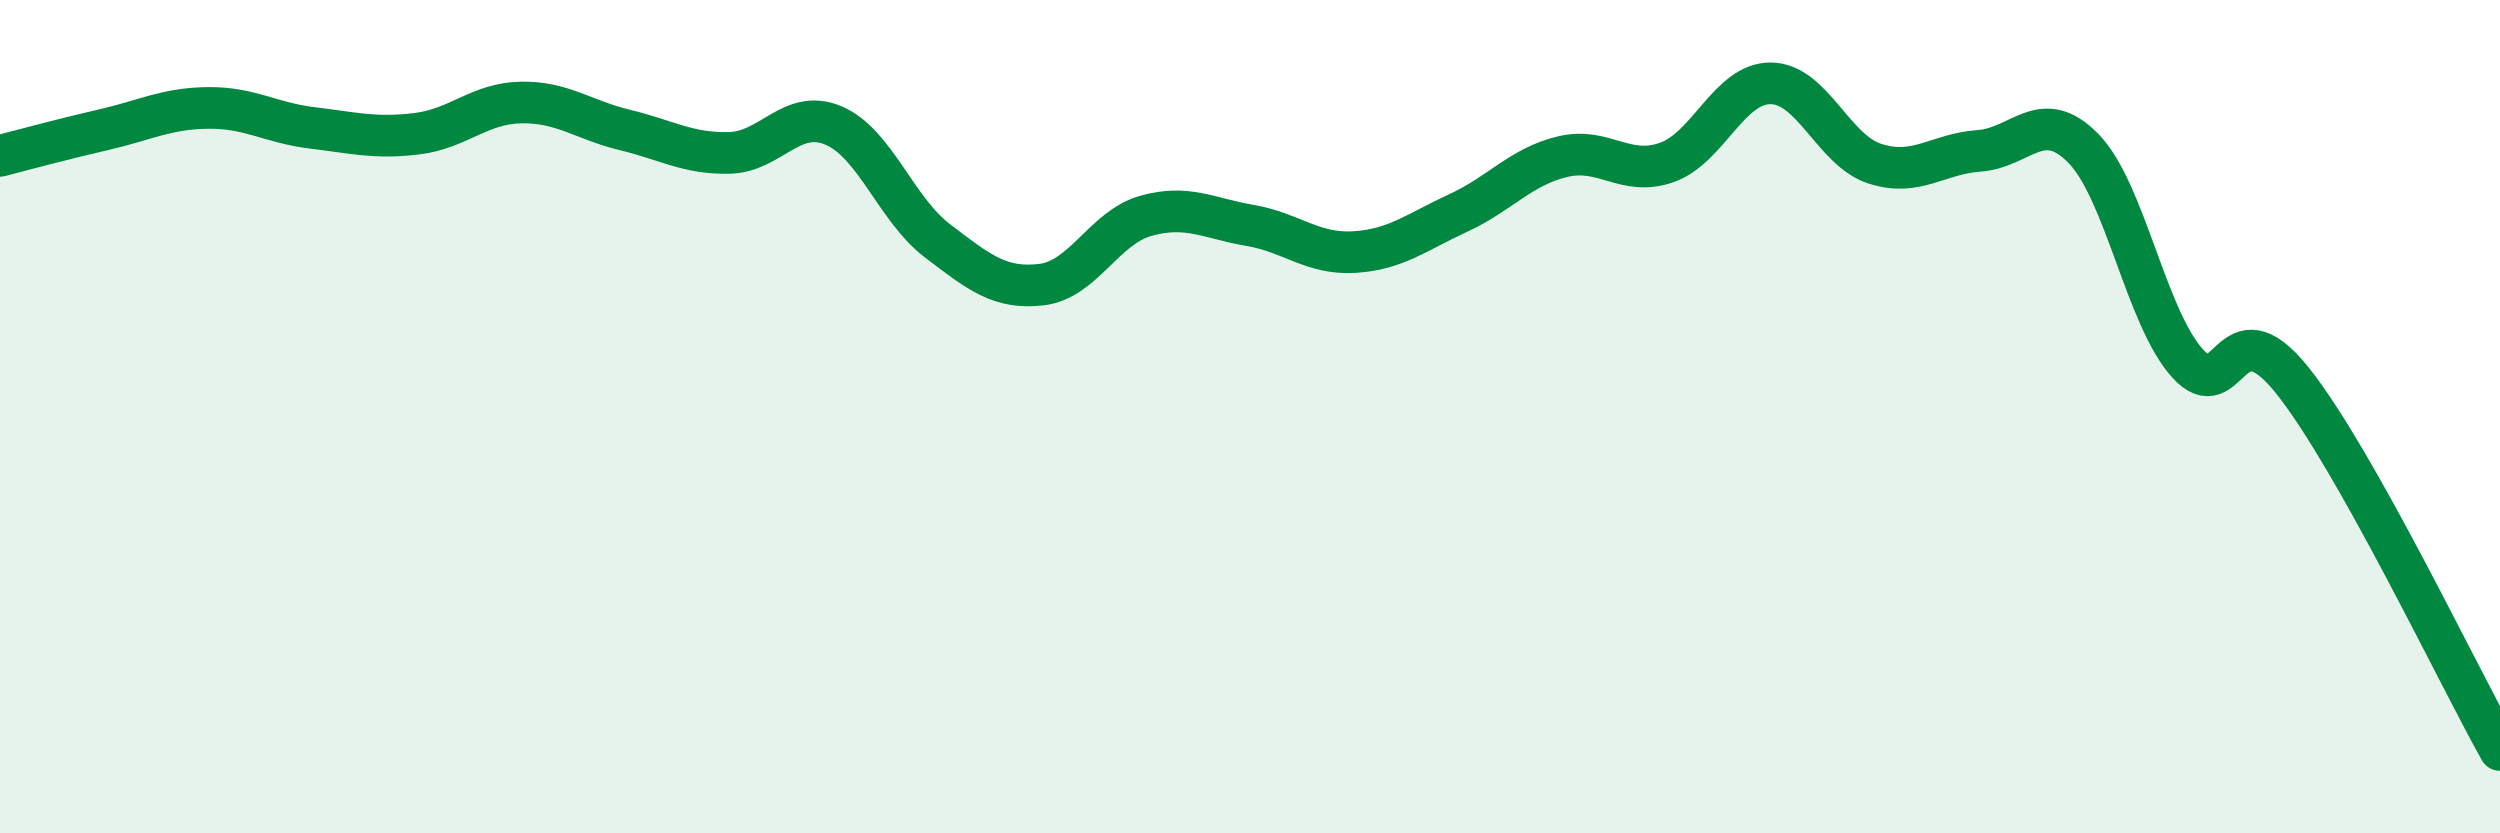
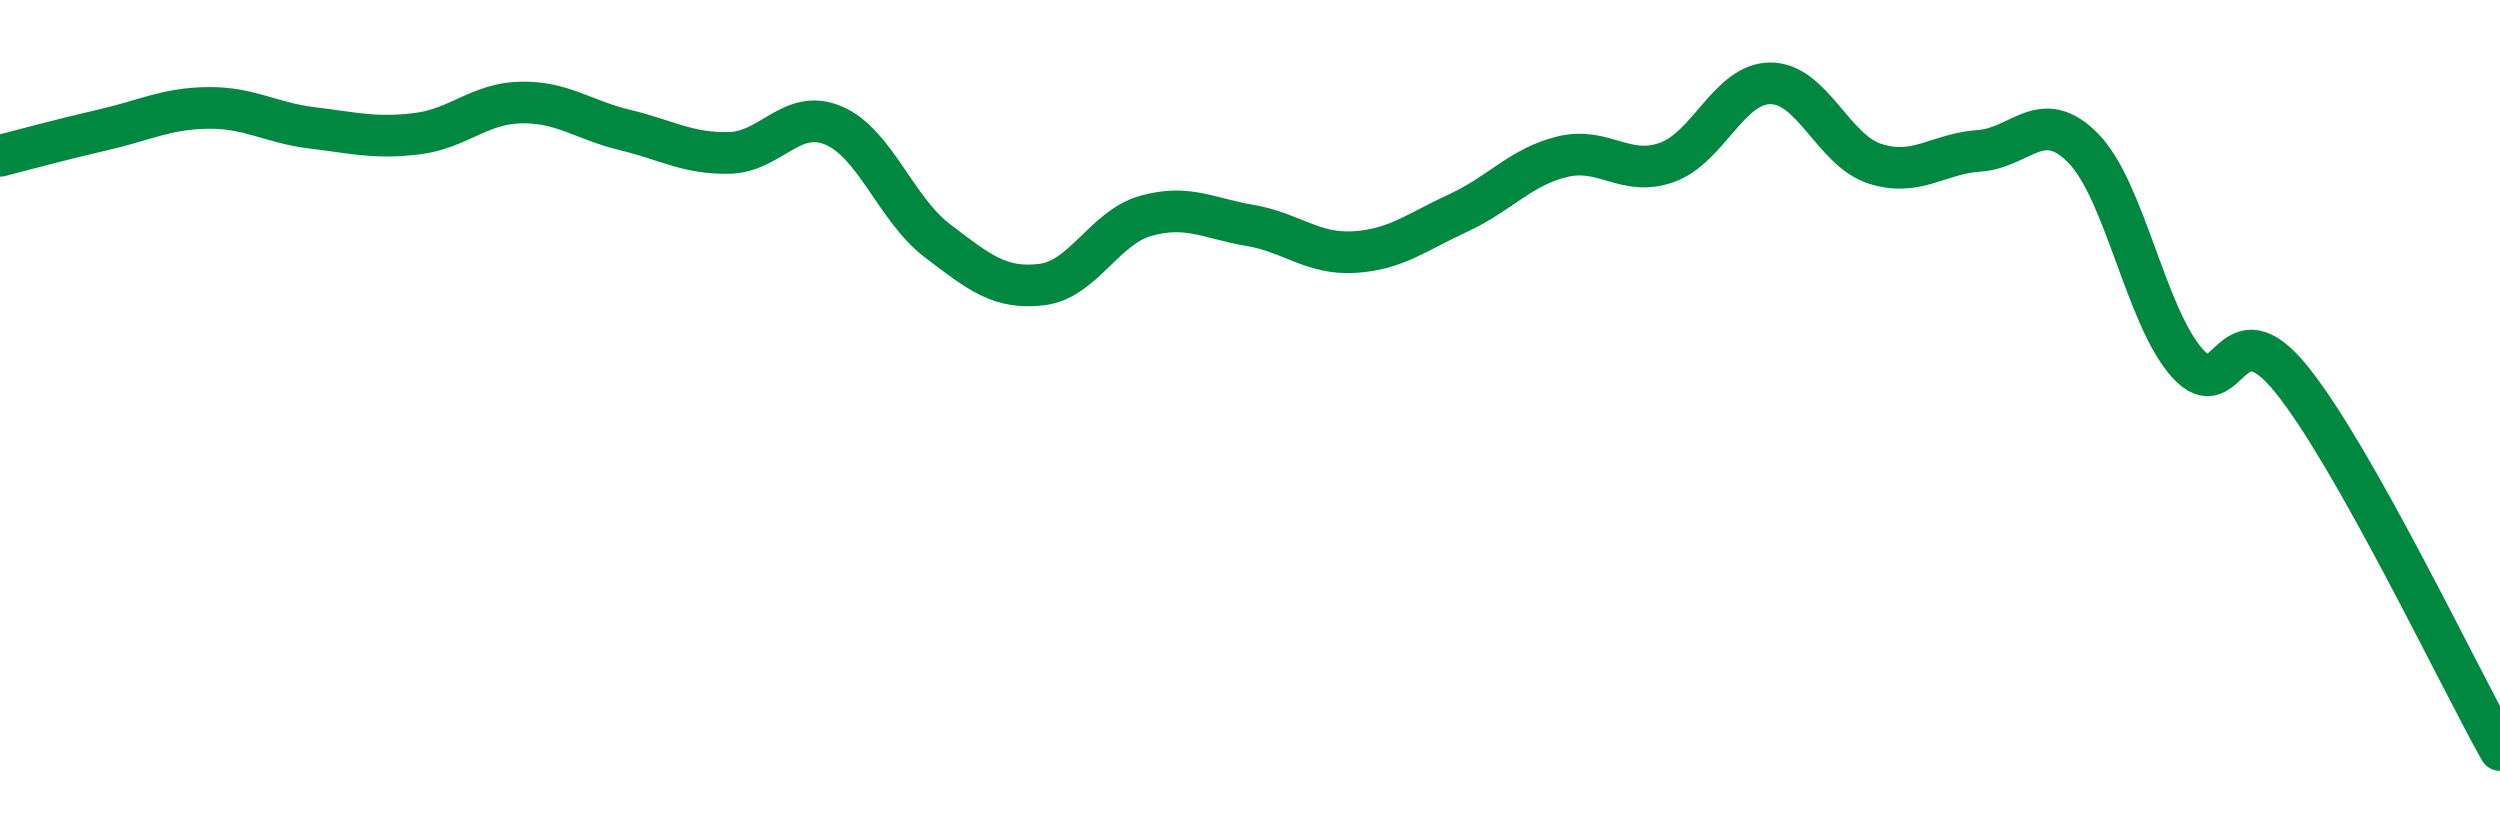
<svg xmlns="http://www.w3.org/2000/svg" width="60" height="20" viewBox="0 0 60 20">
-   <path d="M 0,3.74 C 0.5,3.61 1.5,3.34 2.5,3.11 C 3.5,2.88 4,2.6 5,2.59 C 6,2.58 6.5,2.95 7.5,3.07 C 8.5,3.19 9,3.33 10,3.21 C 11,3.09 11.5,2.48 12.5,2.46 C 13.5,2.44 14,2.88 15,3.12 C 16,3.36 16.5,3.69 17.5,3.67 C 18.5,3.65 19,2.59 20,3.01 C 21,3.43 21.5,5.02 22.5,5.78 C 23.5,6.54 24,6.95 25,6.83 C 26,6.71 26.5,5.46 27.5,5.18 C 28.5,4.9 29,5.24 30,5.41 C 31,5.58 31.5,6.11 32.5,6.05 C 33.5,5.99 34,5.57 35,5.11 C 36,4.65 36.5,4 37.5,3.76 C 38.5,3.52 39,4.25 40,3.9 C 41,3.55 41.5,1.99 42.5,2 C 43.5,2.01 44,3.61 45,3.93 C 46,4.25 46.5,3.69 47.5,3.62 C 48.5,3.55 49,2.54 50,3.56 C 51,4.58 51.5,7.61 52.5,8.72 C 53.5,9.83 53.5,7.25 55,9.11 C 56.5,10.97 59,16.22 60,18L60 20L0 20Z" fill="#008740" opacity="0.1" stroke-linecap="round" stroke-linejoin="round" />
  <path d="M 0,3.74 C 0.5,3.61 1.5,3.34 2.5,3.11 C 3.5,2.88 4,2.6 5,2.59 C 6,2.58 6.5,2.95 7.5,3.07 C 8.5,3.19 9,3.33 10,3.21 C 11,3.09 11.5,2.48 12.5,2.46 C 13.5,2.44 14,2.88 15,3.12 C 16,3.36 16.5,3.69 17.5,3.67 C 18.5,3.65 19,2.59 20,3.01 C 21,3.43 21.5,5.02 22.5,5.78 C 23.5,6.54 24,6.95 25,6.83 C 26,6.71 26.5,5.46 27.5,5.18 C 28.5,4.9 29,5.24 30,5.41 C 31,5.58 31.5,6.11 32.5,6.05 C 33.5,5.99 34,5.57 35,5.11 C 36,4.65 36.5,4 37.5,3.76 C 38.5,3.52 39,4.25 40,3.9 C 41,3.55 41.5,1.99 42.5,2 C 43.5,2.01 44,3.61 45,3.93 C 46,4.25 46.5,3.69 47.5,3.62 C 48.5,3.55 49,2.54 50,3.56 C 51,4.58 51.5,7.61 52.5,8.72 C 53.5,9.83 53.5,7.25 55,9.11 C 56.5,10.97 59,16.22 60,18" stroke="#008740" stroke-width="1" fill="none" stroke-linecap="round" stroke-linejoin="round" />
</svg>